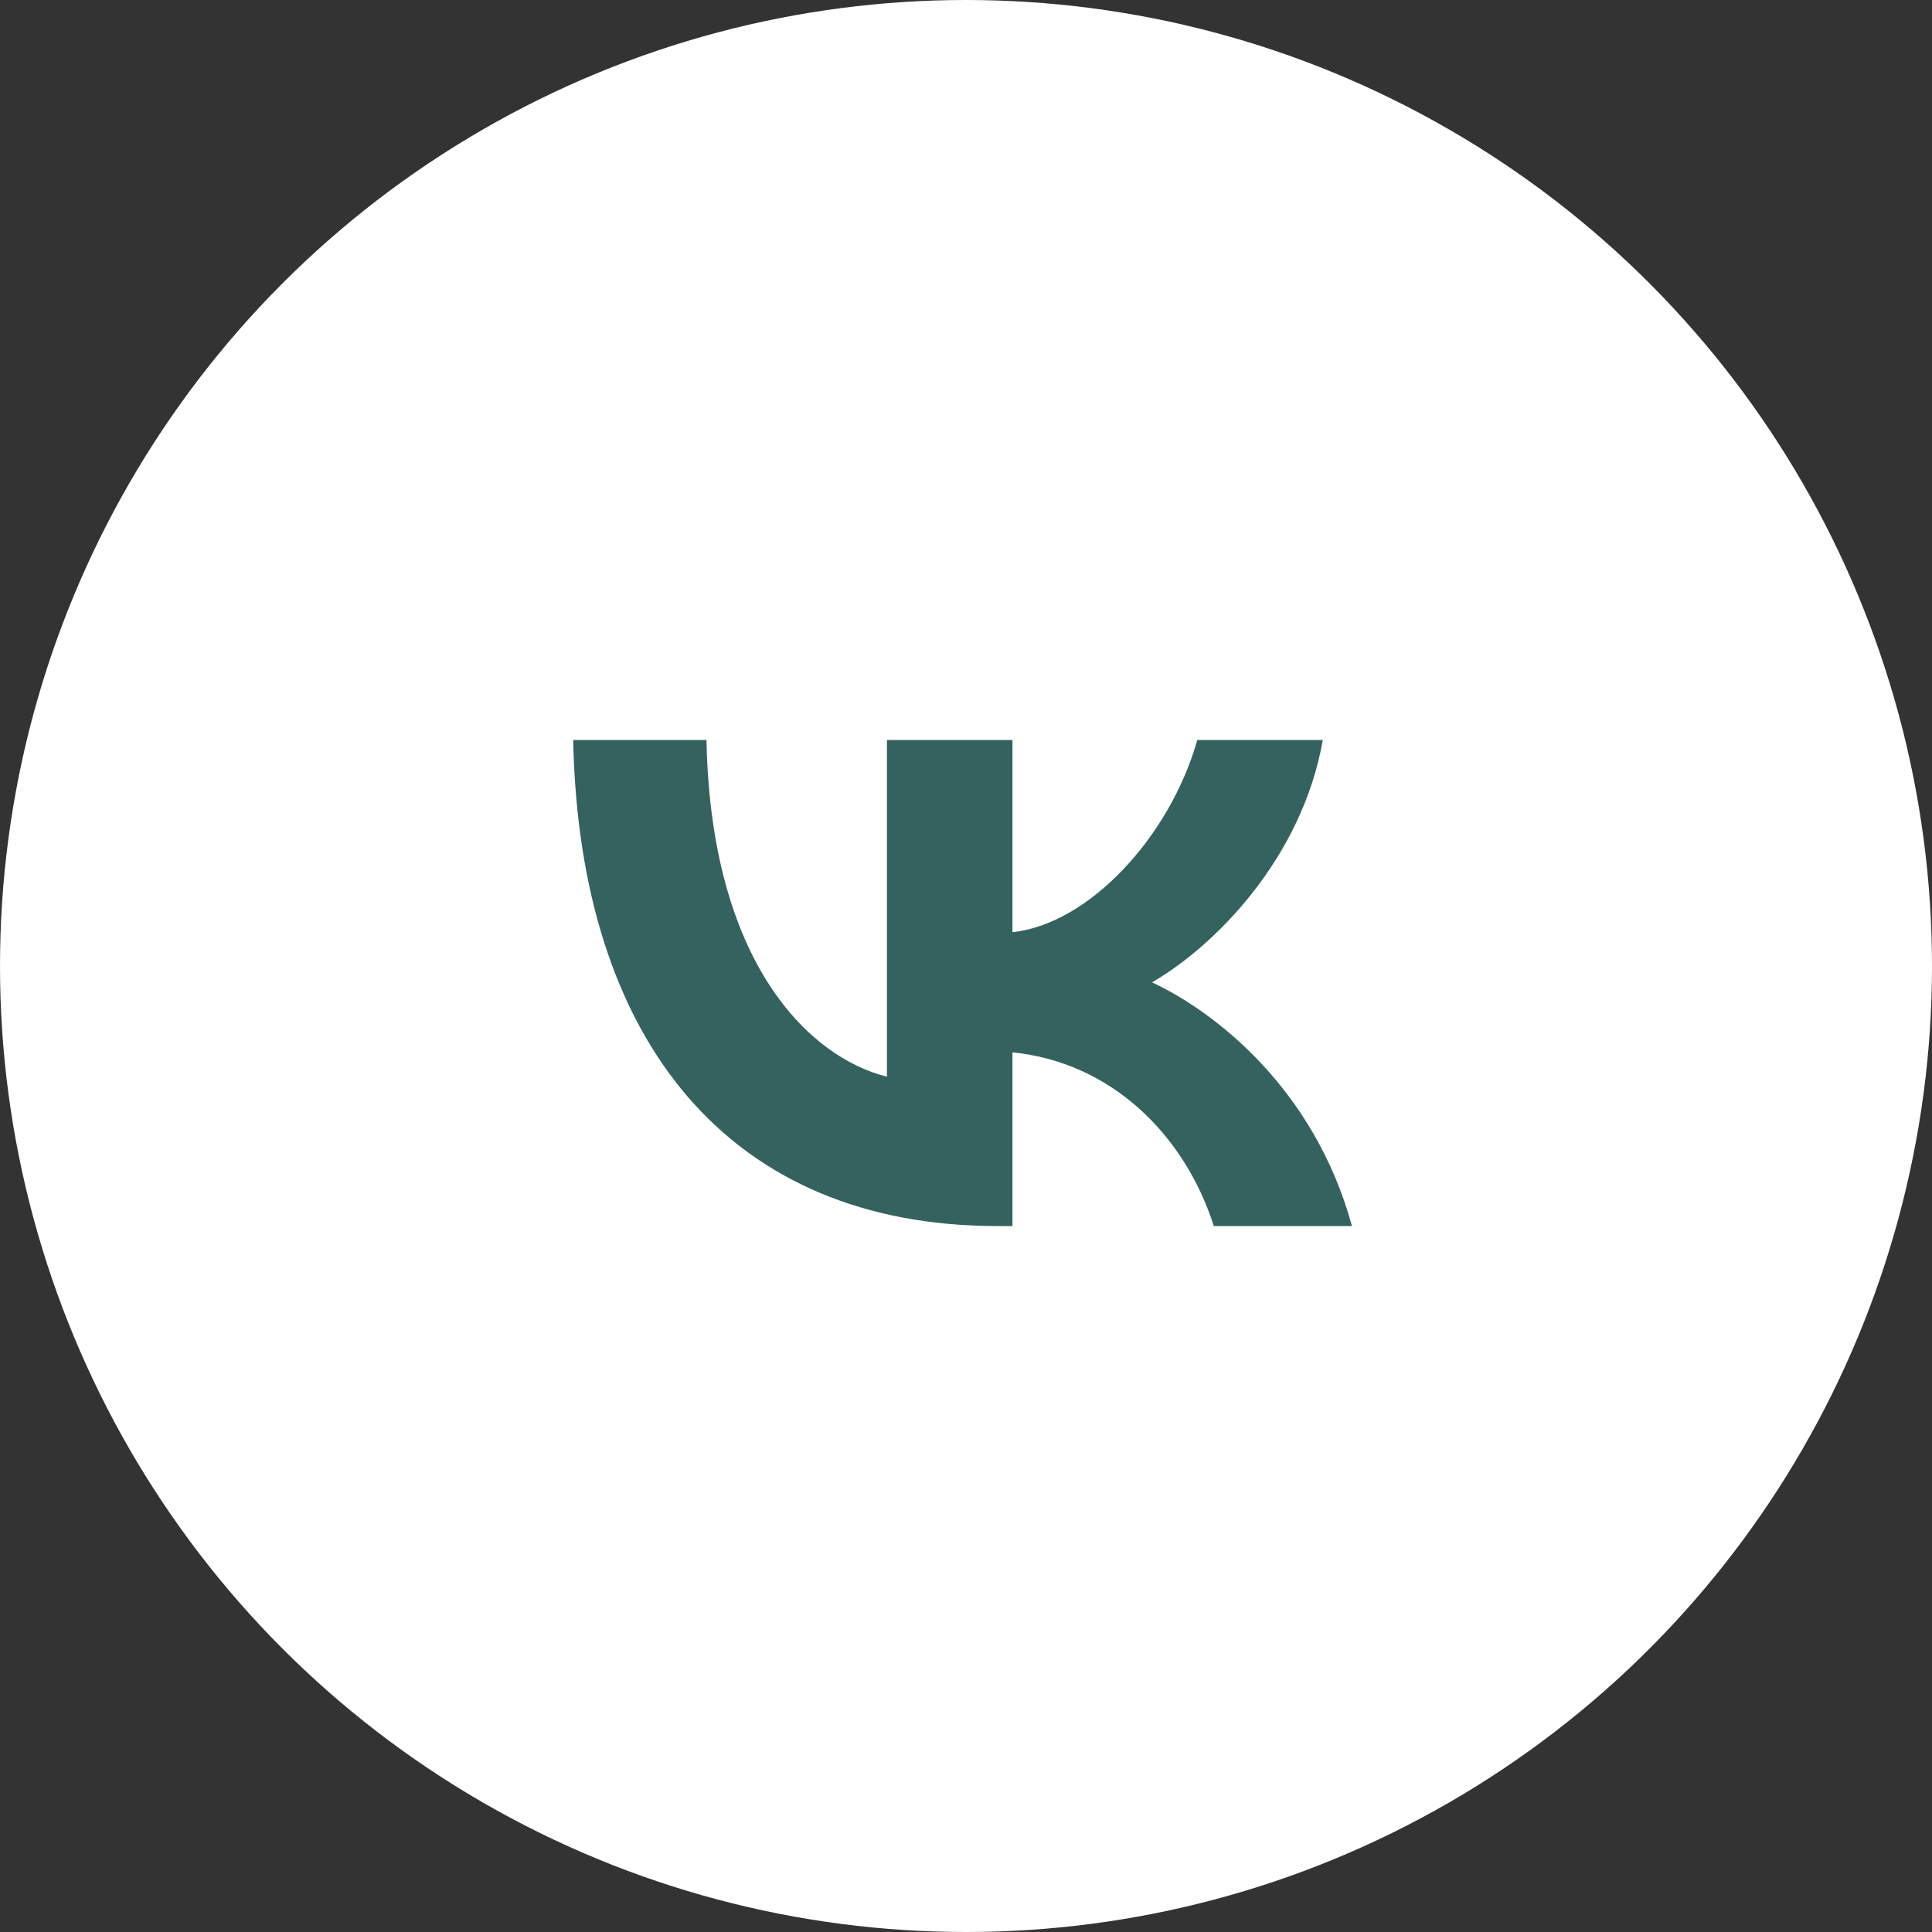
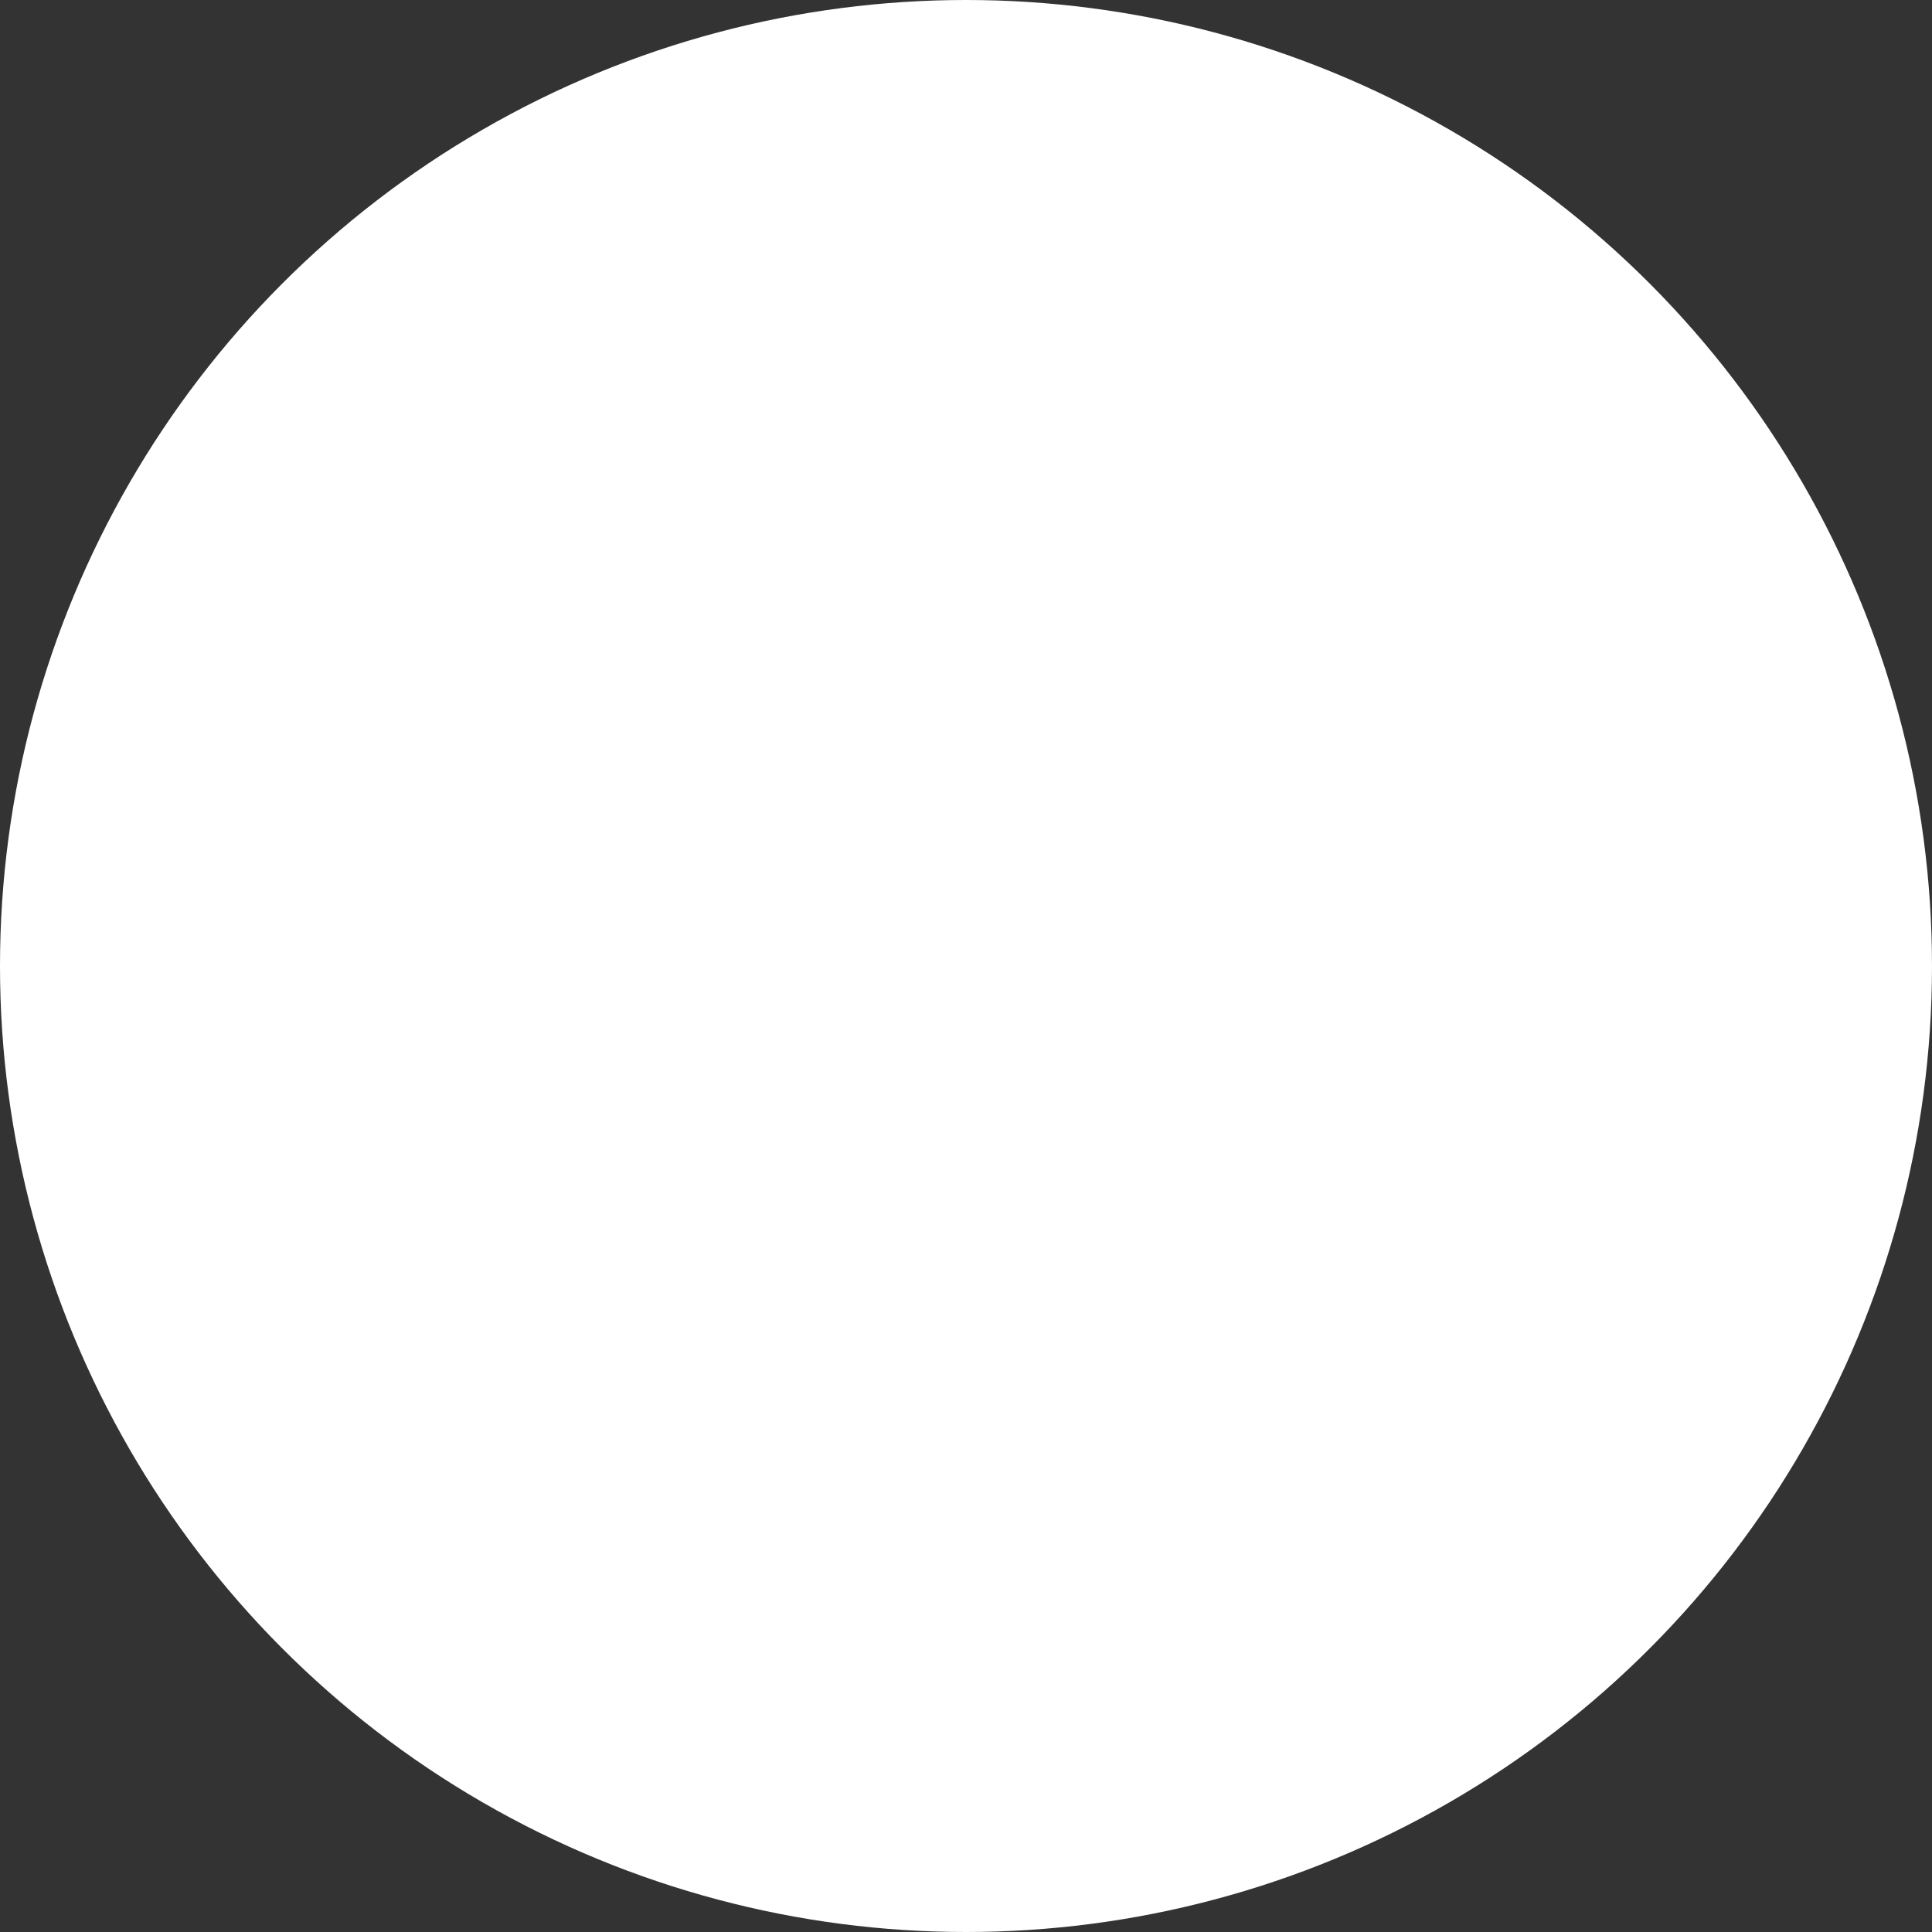
<svg xmlns="http://www.w3.org/2000/svg" width="40" height="40" viewBox="0 0 40 40" fill="none">
  <rect x="0" y="0" width="40" height="40" fill="#333333" stroke="none" />
  <circle cx="20" cy="20" r="20" fill="white" />
-   <path d="M20.649 25.384C15.14 25.384 11.998 21.607 11.867 15.322H14.627C14.717 19.935 16.752 21.889 18.363 22.292V15.322H20.962V19.3C22.553 19.129 24.224 17.316 24.788 15.322H27.387C26.954 17.78 25.141 19.593 23.852 20.338C25.141 20.942 27.206 22.523 27.991 25.384H25.131C24.517 23.47 22.986 21.989 20.962 21.788V25.384H20.649Z" fill="#34625F" />
</svg>